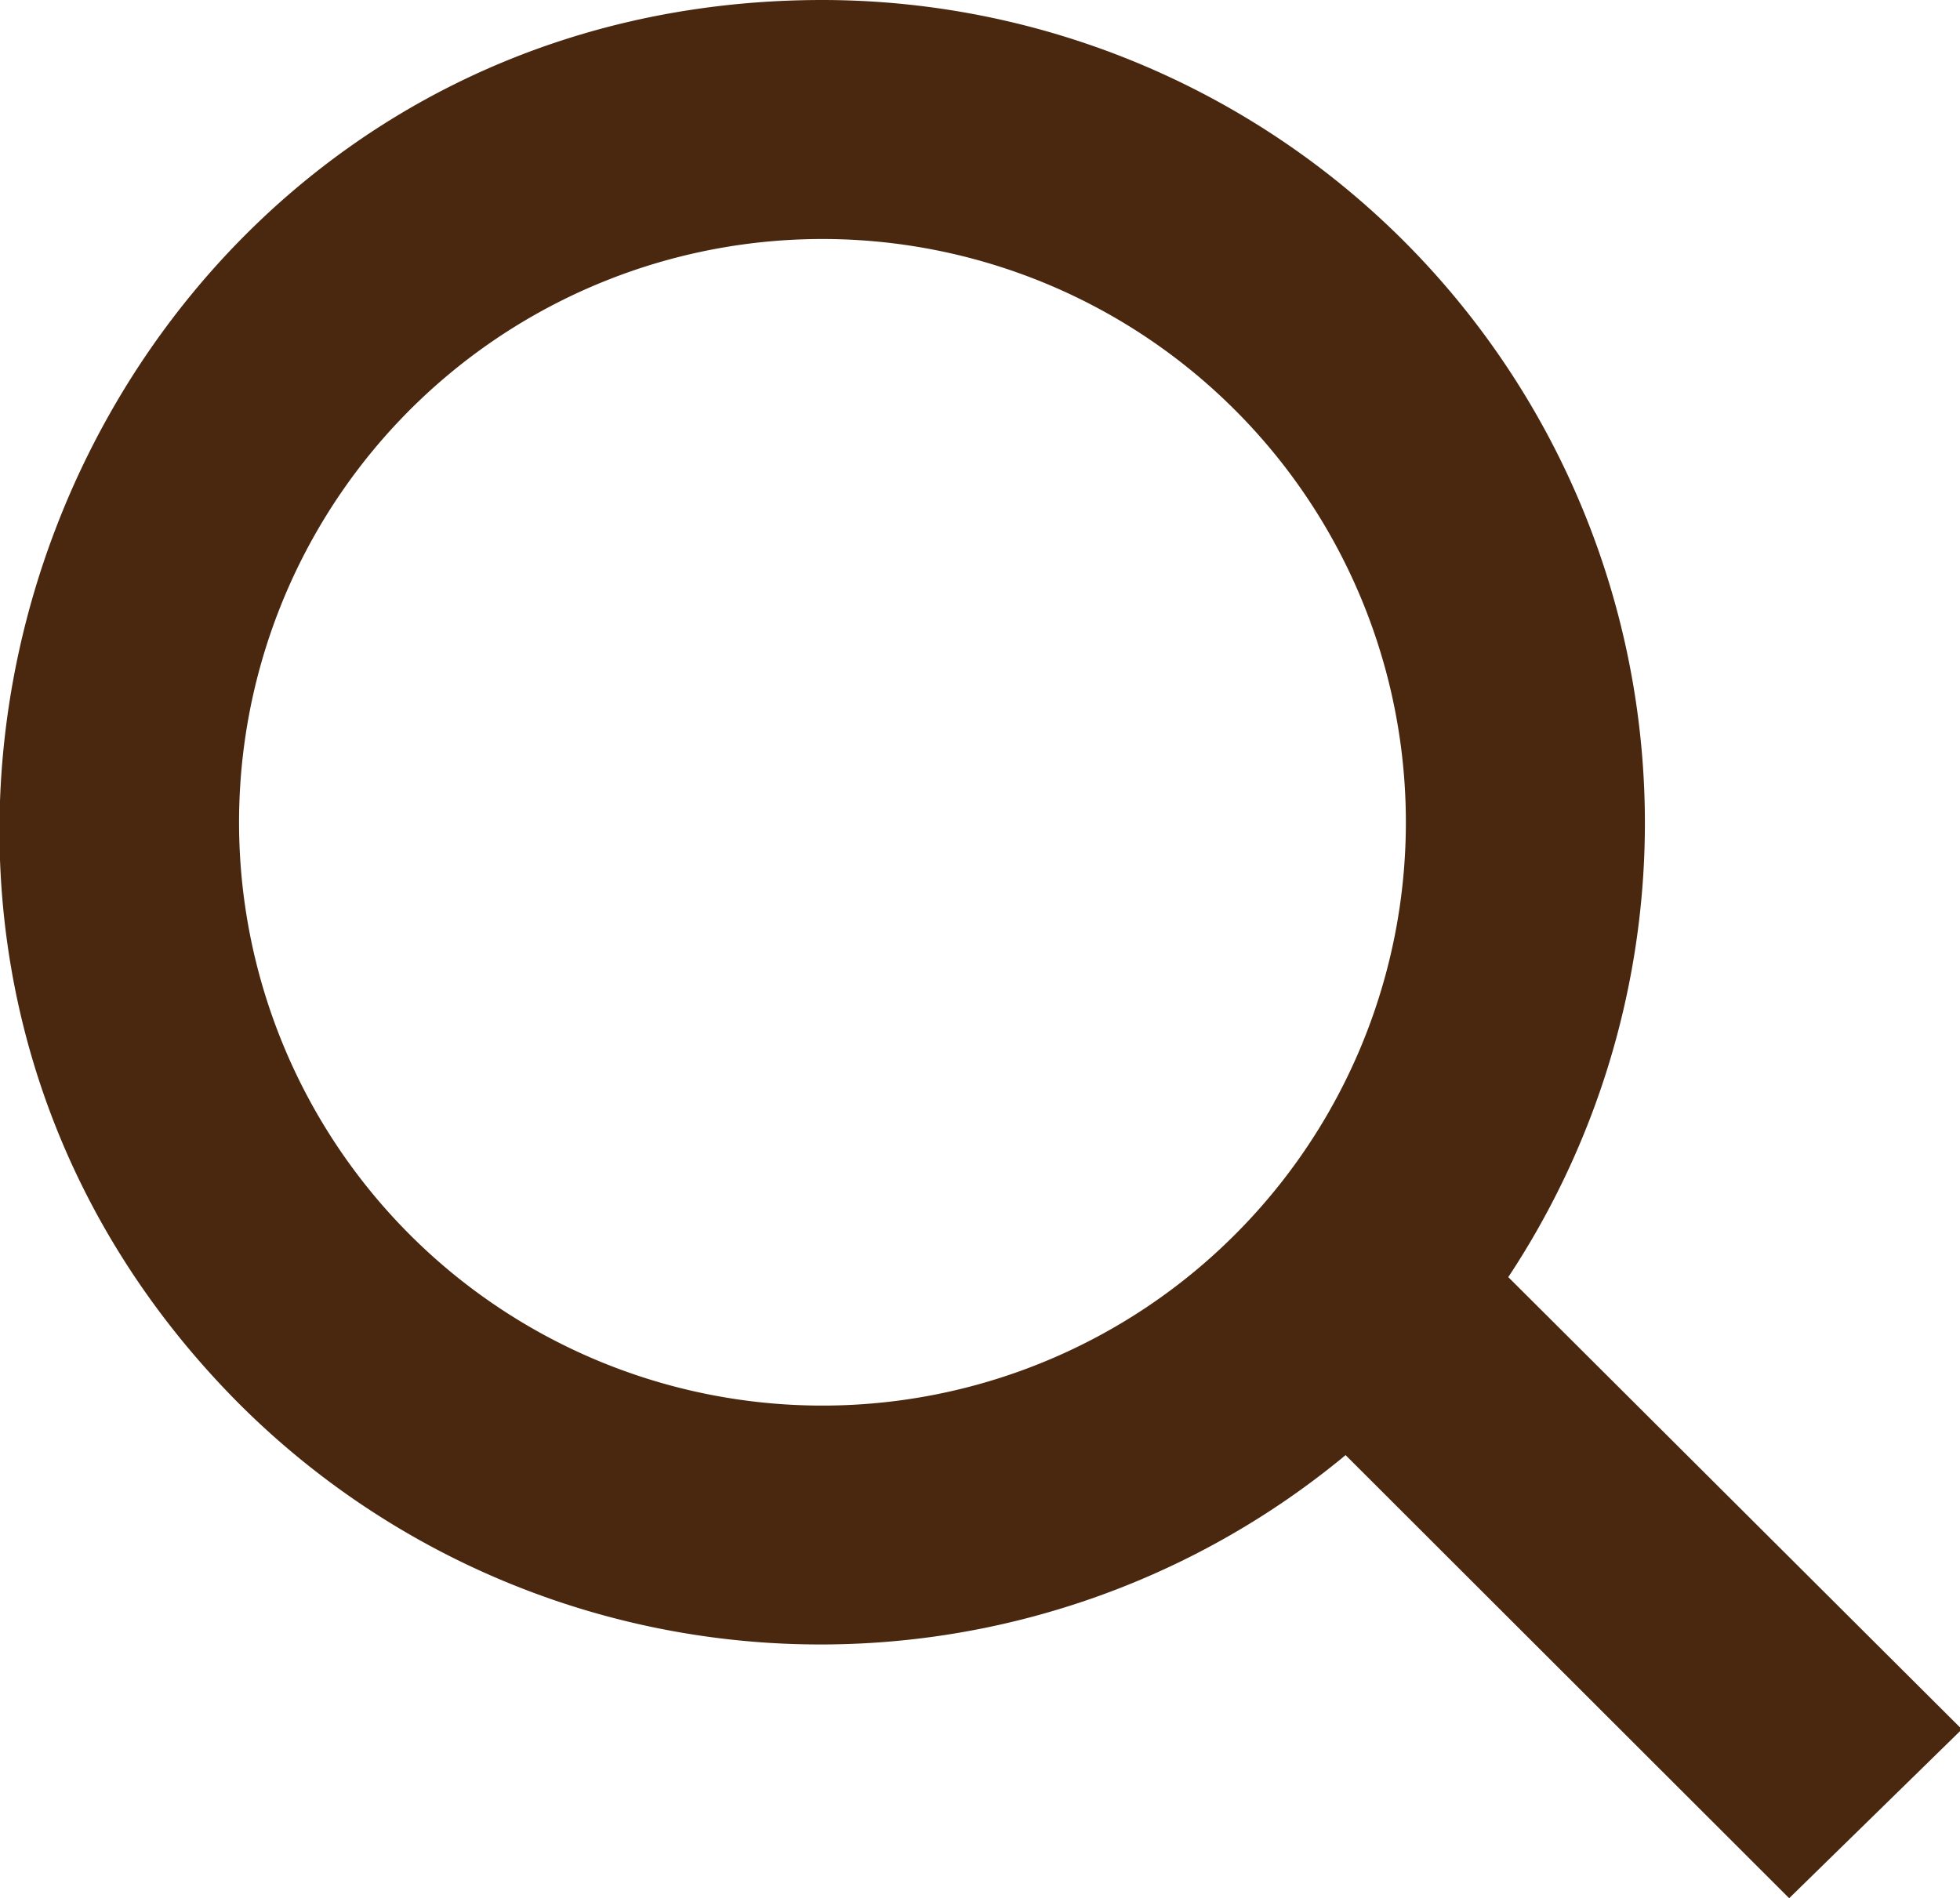
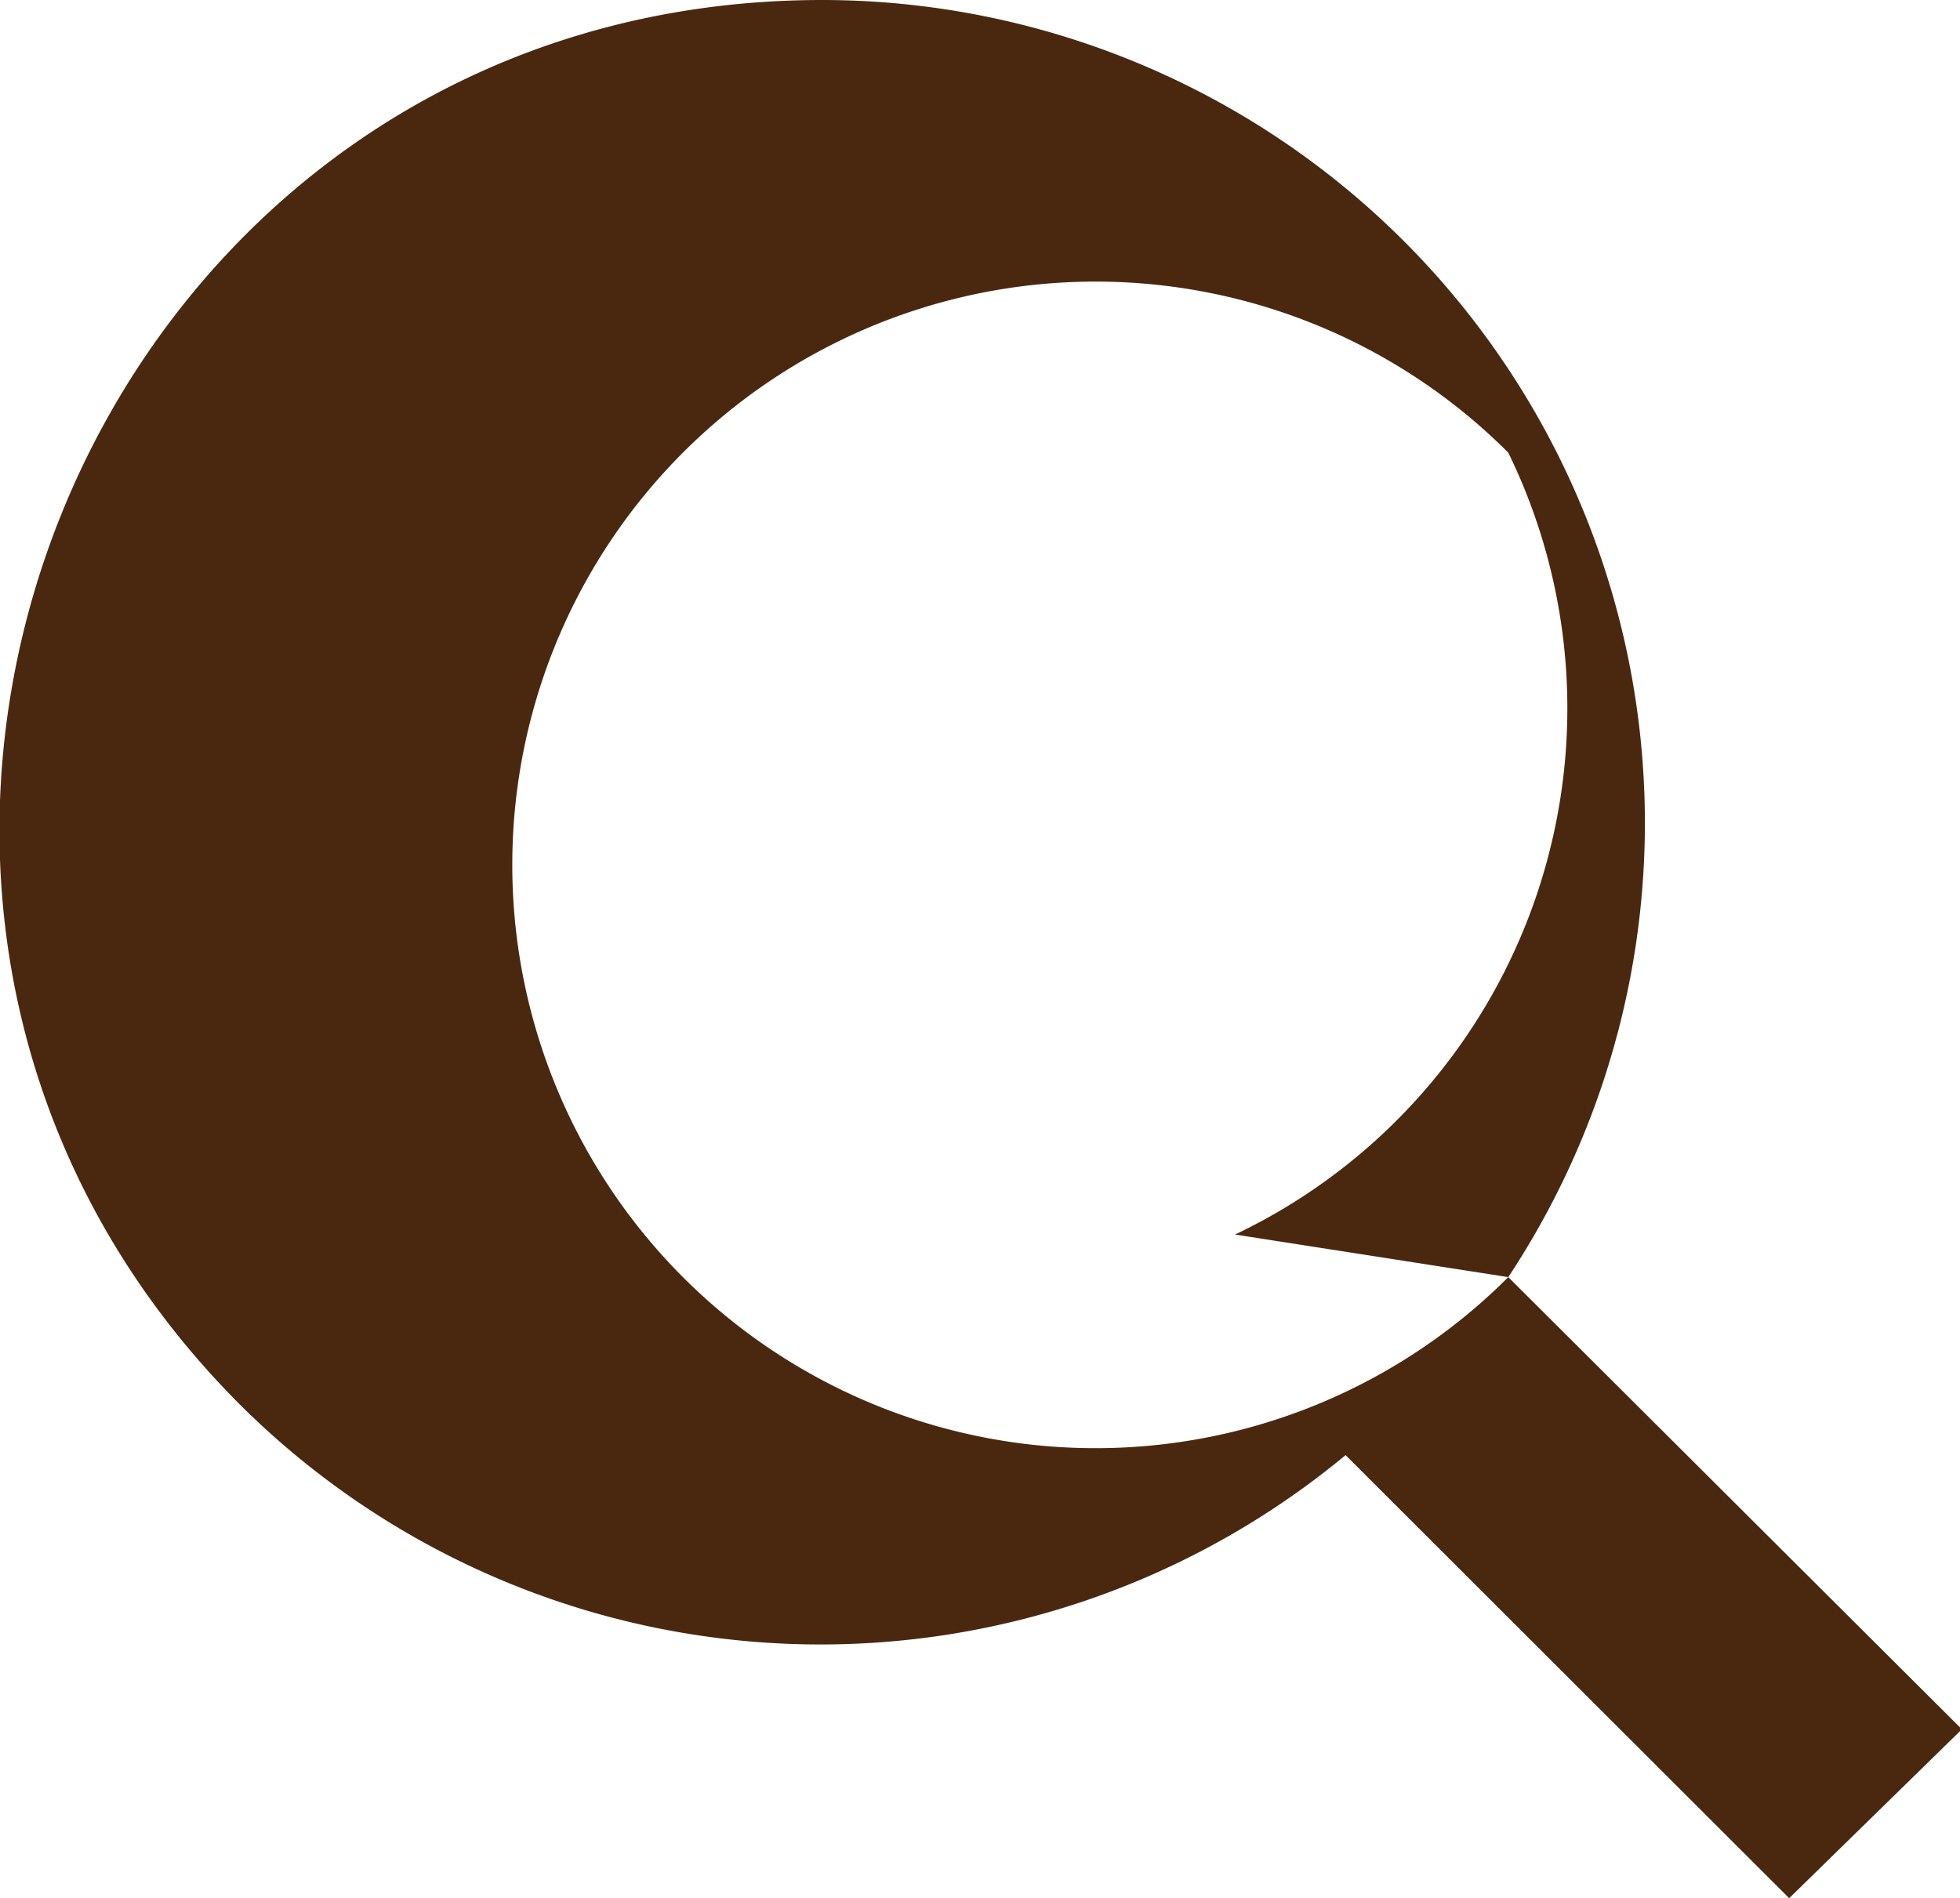
<svg xmlns="http://www.w3.org/2000/svg" viewBox="0 0 40.96 39.67">
  <defs>
    <style>.cls-1{fill:#4a2810;}</style>
  </defs>
  <title>アセット 3</title>
  <g id="レイヤー_2" data-name="レイヤー 2">
    <g id="編集モード">
-       <path class="cls-1" d="M31.52,26.69A17.2,17.2,0,0,0,17.19,0C1.82,0-5.69,18.61,5,29.34a17.19,17.19,0,0,0,23.12,1.07l9.27,9.26L41,36.14Zm-5.71-.89a12.19,12.19,0,1,1,0-17.23h0A12.18,12.18,0,0,1,25.81,25.8Z" />
+       <path class="cls-1" d="M31.52,26.69A17.2,17.2,0,0,0,17.19,0C1.82,0-5.69,18.61,5,29.34a17.19,17.19,0,0,0,23.12,1.07l9.27,9.26L41,36.14Za12.19,12.19,0,1,1,0-17.23h0A12.18,12.18,0,0,1,25.81,25.8Z" />
    </g>
  </g>
</svg>